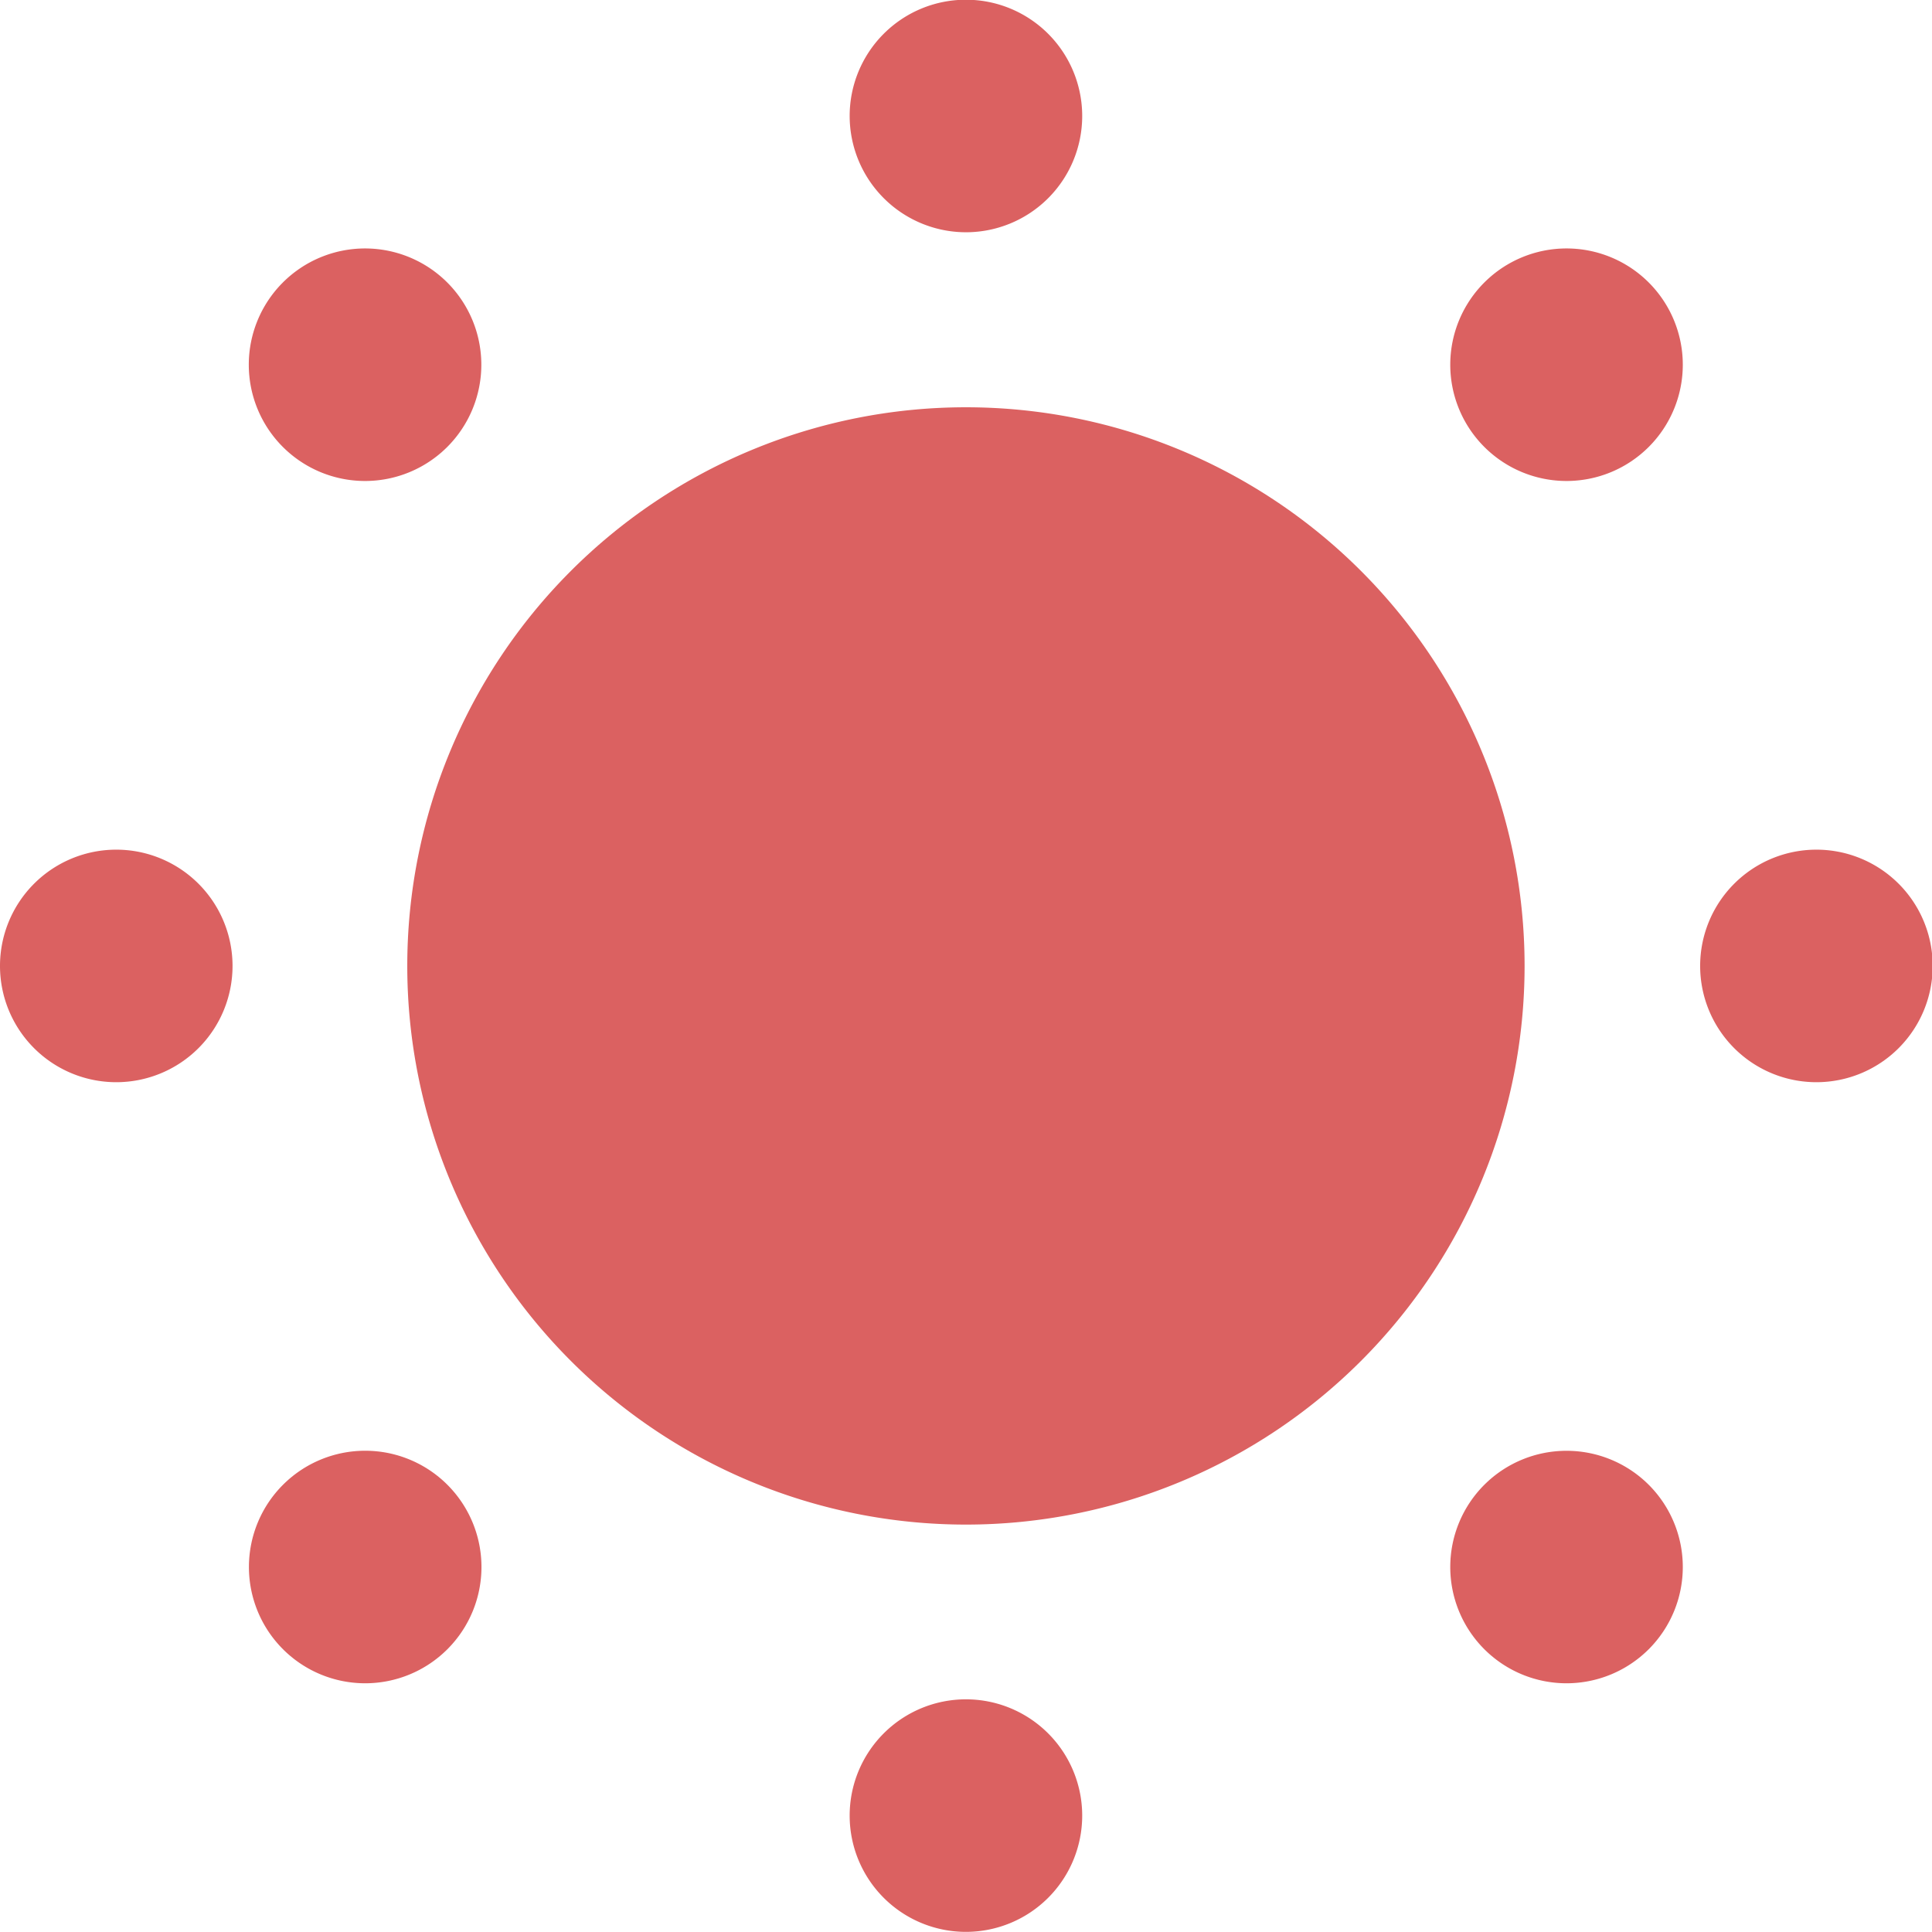
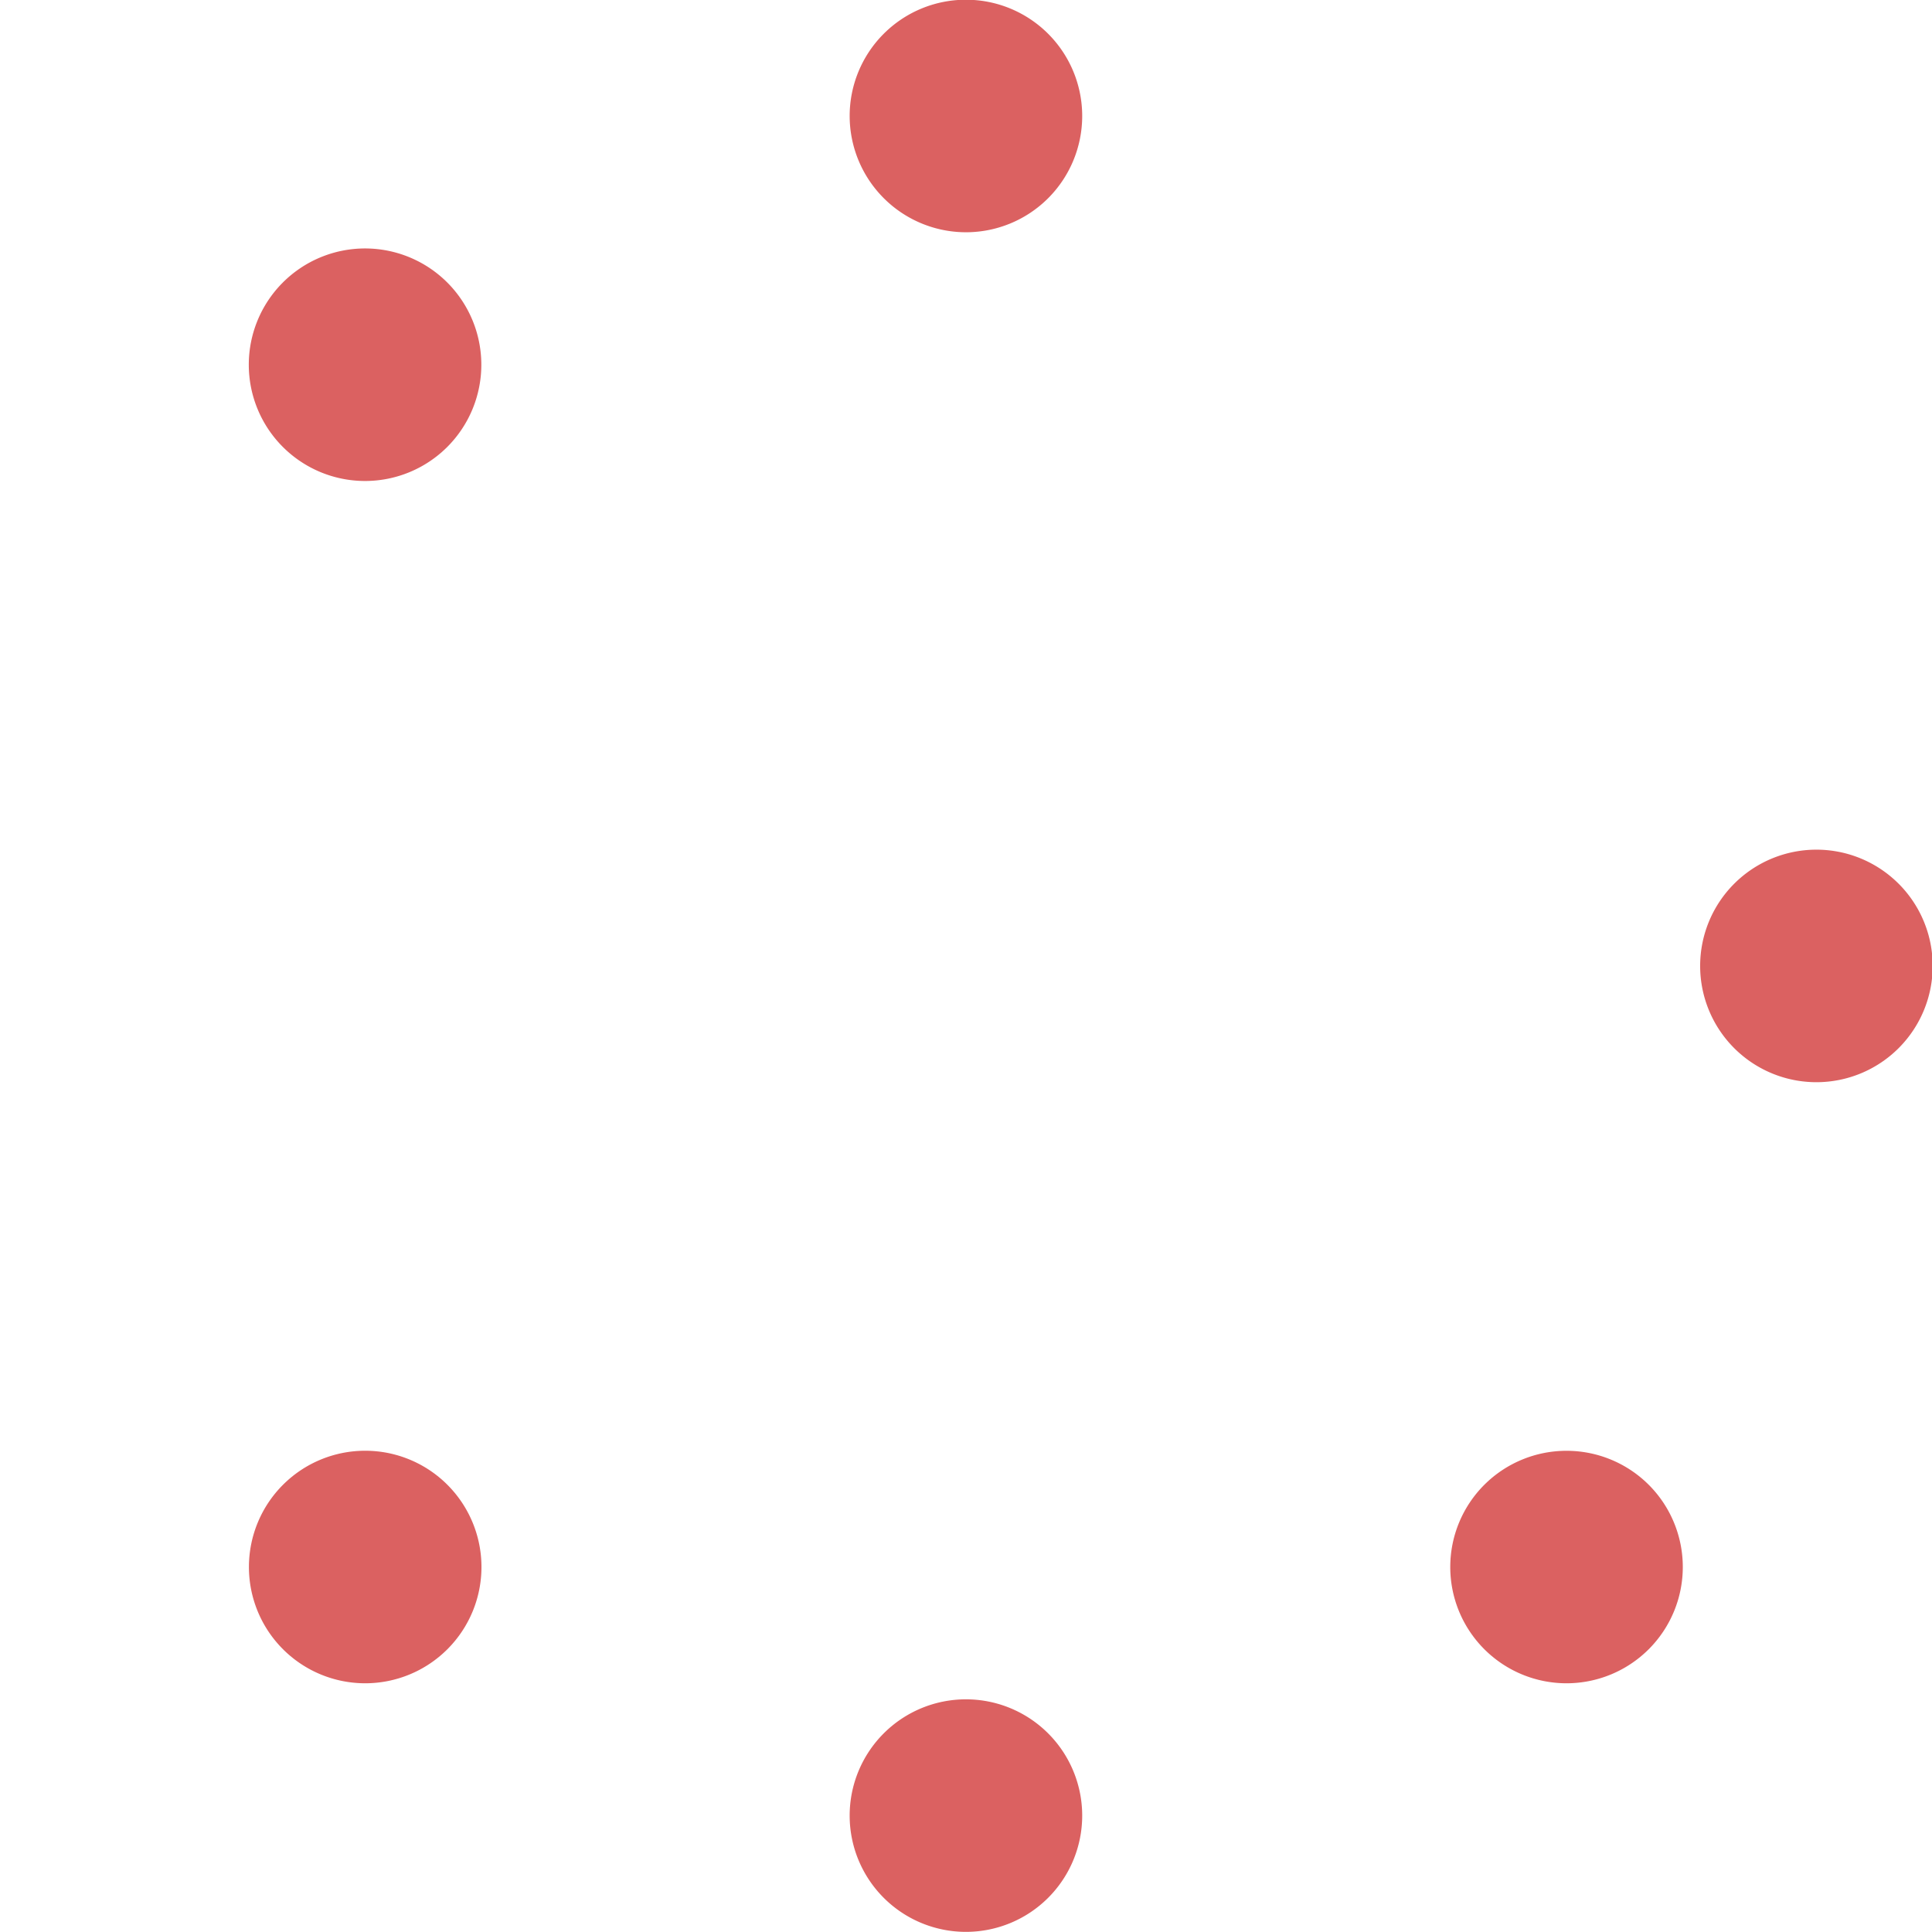
<svg xmlns="http://www.w3.org/2000/svg" id="太陽のフリーアイコン" width="14.141" height="14.141" viewBox="0 0 14.141 14.141">
-   <path id="パス_258" data-name="パス 258" d="M112.026,107.938a4.089,4.089,0,1,0,4.089,4.089A4.089,4.089,0,0,0,112.026,107.938Z" transform="translate(-104.956 -104.957)" fill="#db6161" />
  <path id="パス_259" data-name="パス 259" d="M226.023,1.7a.851.851,0,1,0-.851-.851A.852.852,0,0,0,226.023,1.7Z" transform="translate(-218.953)" fill="#db6161" />
  <path id="パス_260" data-name="パス 260" d="M226.023,450.344a.851.851,0,1,0,.851.851A.851.851,0,0,0,226.023,450.344Z" transform="translate(-218.953 -437.906)" fill="#db6161" />
  <path id="パス_261" data-name="パス 261" d="M67.4,67.4a.851.851,0,1,0-1.2,0A.851.851,0,0,0,67.4,67.4Z" transform="translate(-64.128 -64.127)" fill="#db6161" />
  <path id="パス_262" data-name="パス 262" d="M384.648,384.648a.851.851,0,1,0,1.2,0A.852.852,0,0,0,384.648,384.648Z" transform="translate(-373.782 -373.782)" fill="#db6161" />
-   <path id="パス_263" data-name="パス 263" d="M.851,225.188a.851.851,0,1,0,.851.851A.851.851,0,0,0,.851,225.188Z" transform="translate(0 -218.969)" fill="#db6161" />
  <path id="パス_264" data-name="パス 264" d="M451.2,225.188a.851.851,0,1,0,.852.851A.851.851,0,0,0,451.2,225.188Z" transform="translate(-437.906 -218.969)" fill="#db6161" />
  <path id="パス_265" data-name="パス 265" d="M66.2,384.65a.851.851,0,1,0,1.2,0A.851.851,0,0,0,66.2,384.65Z" transform="translate(-64.127 -373.784)" fill="#db6161" />
-   <path id="パス_266" data-name="パス 266" d="M384.65,66.2a.851.851,0,1,0,1.2,0A.851.851,0,0,0,384.65,66.2Z" transform="translate(-373.784 -64.134)" fill="#db6161" />
</svg>